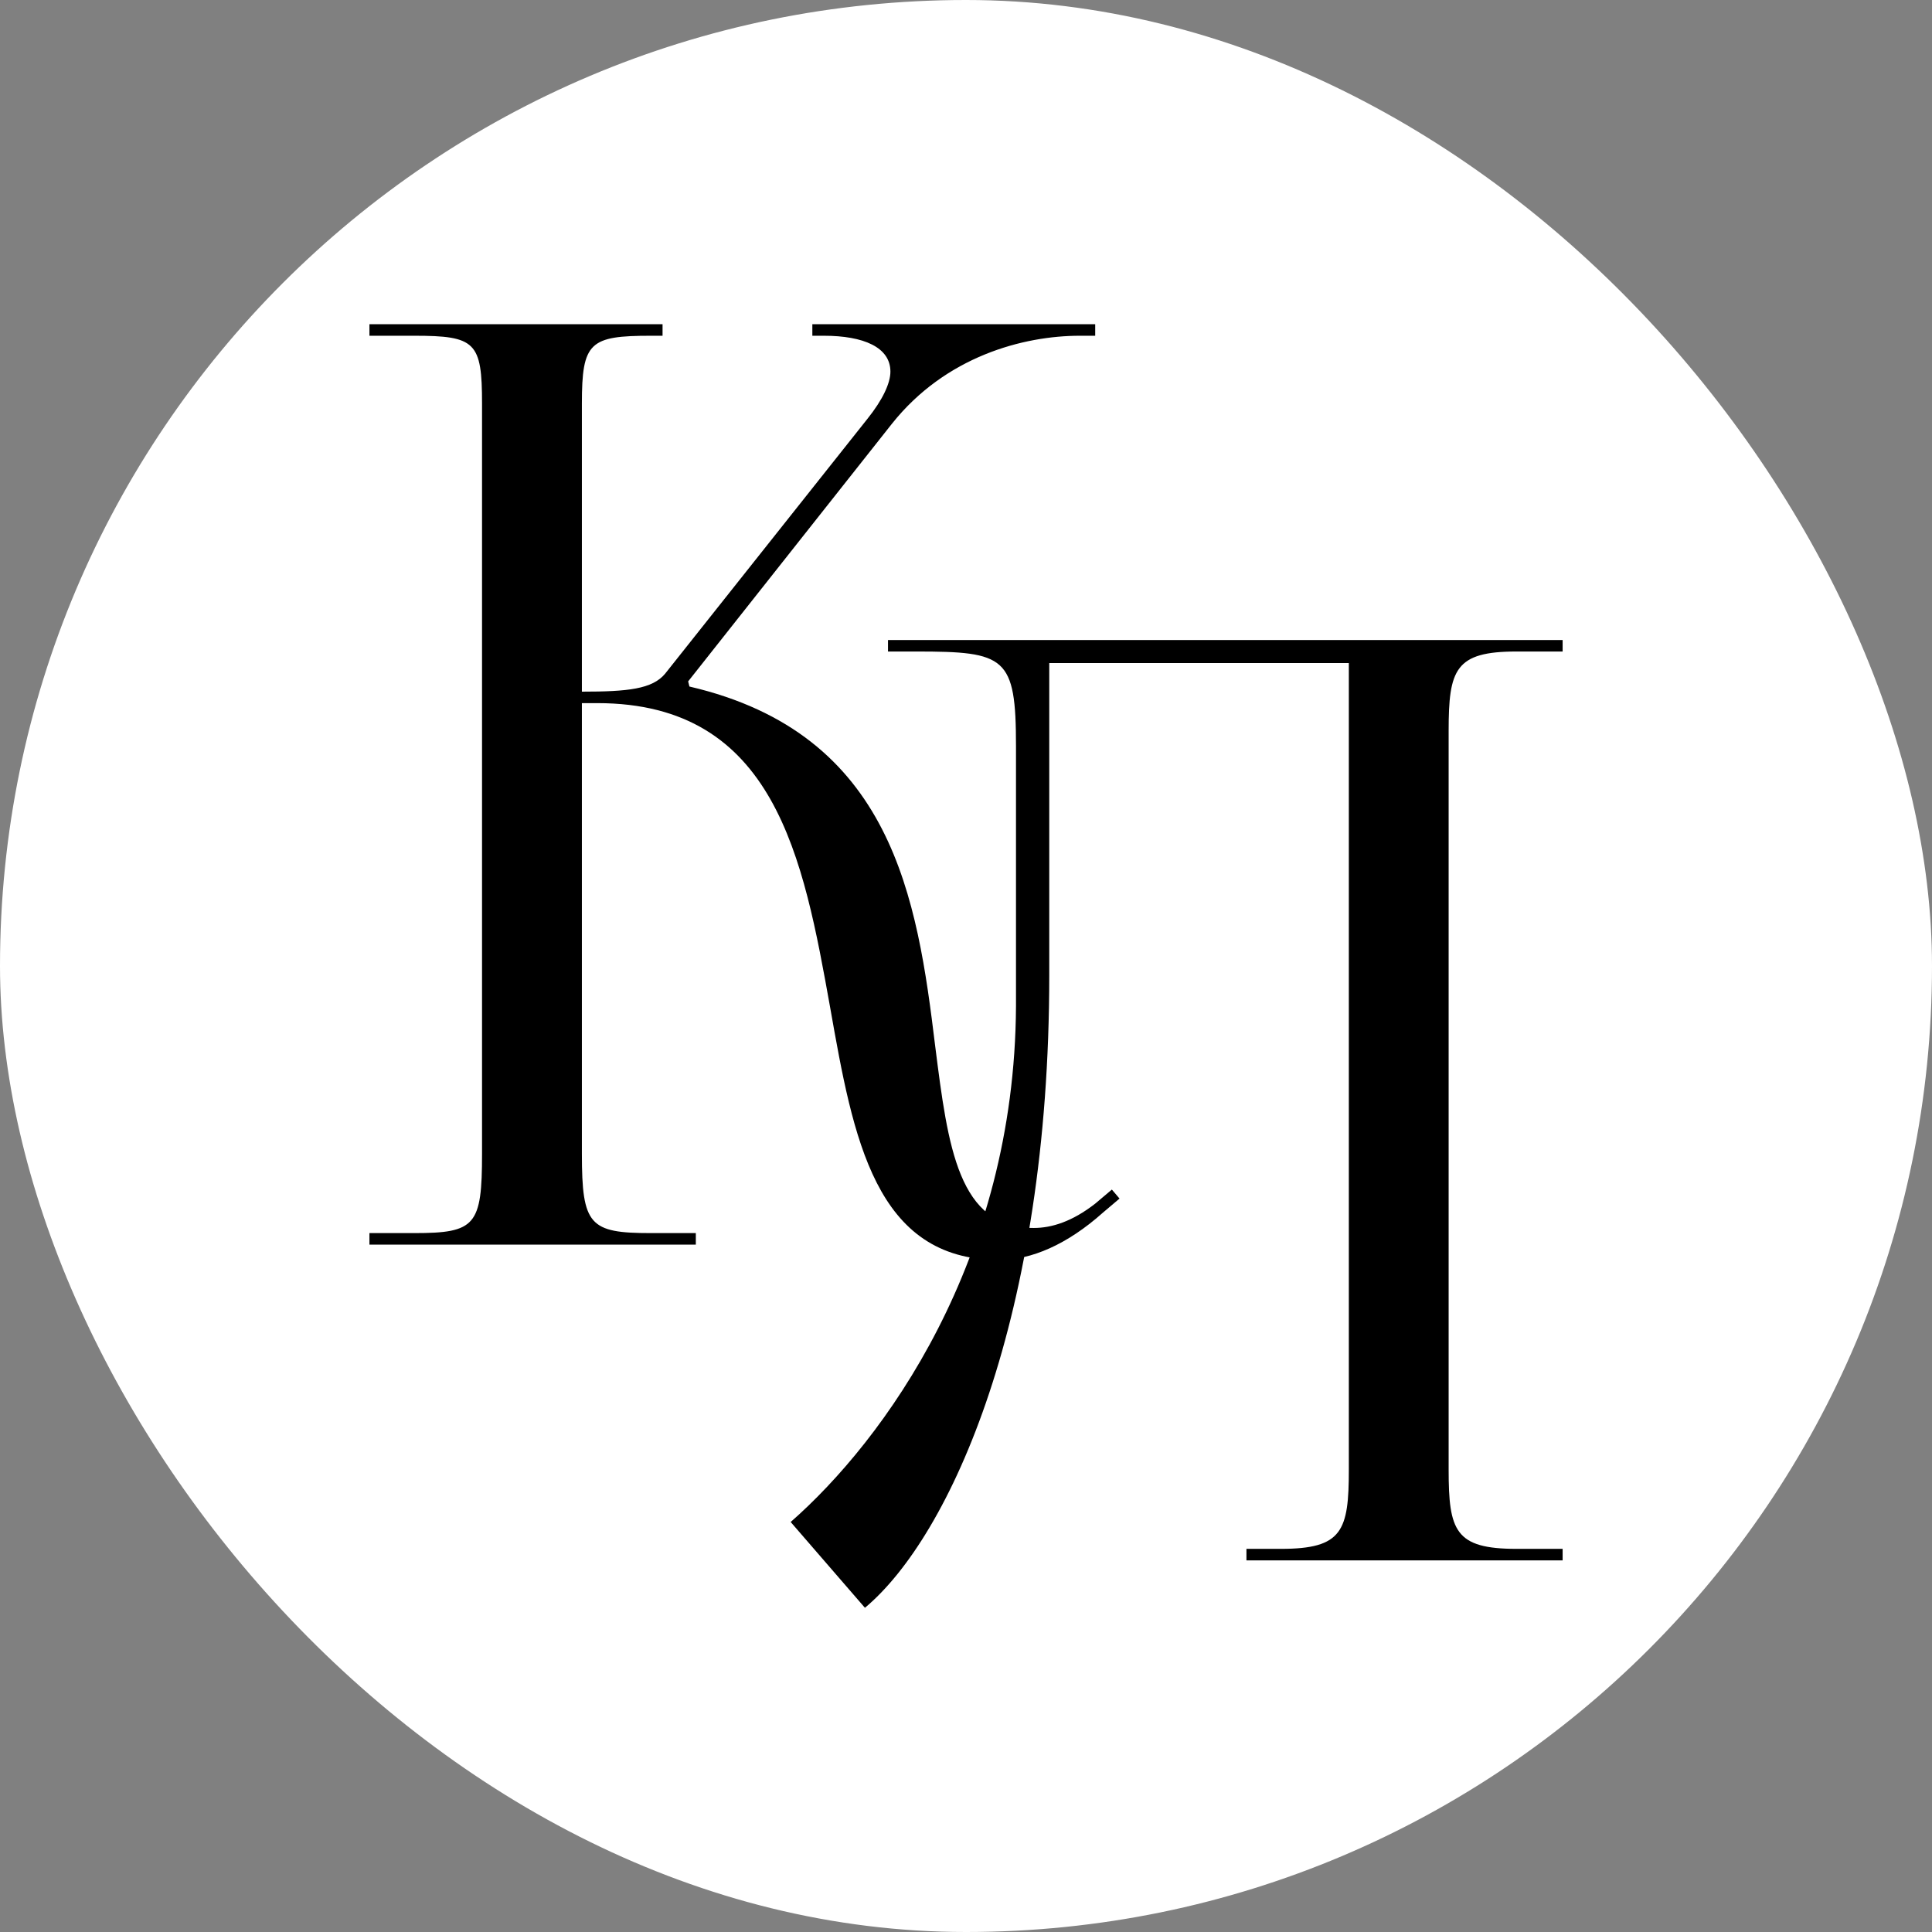
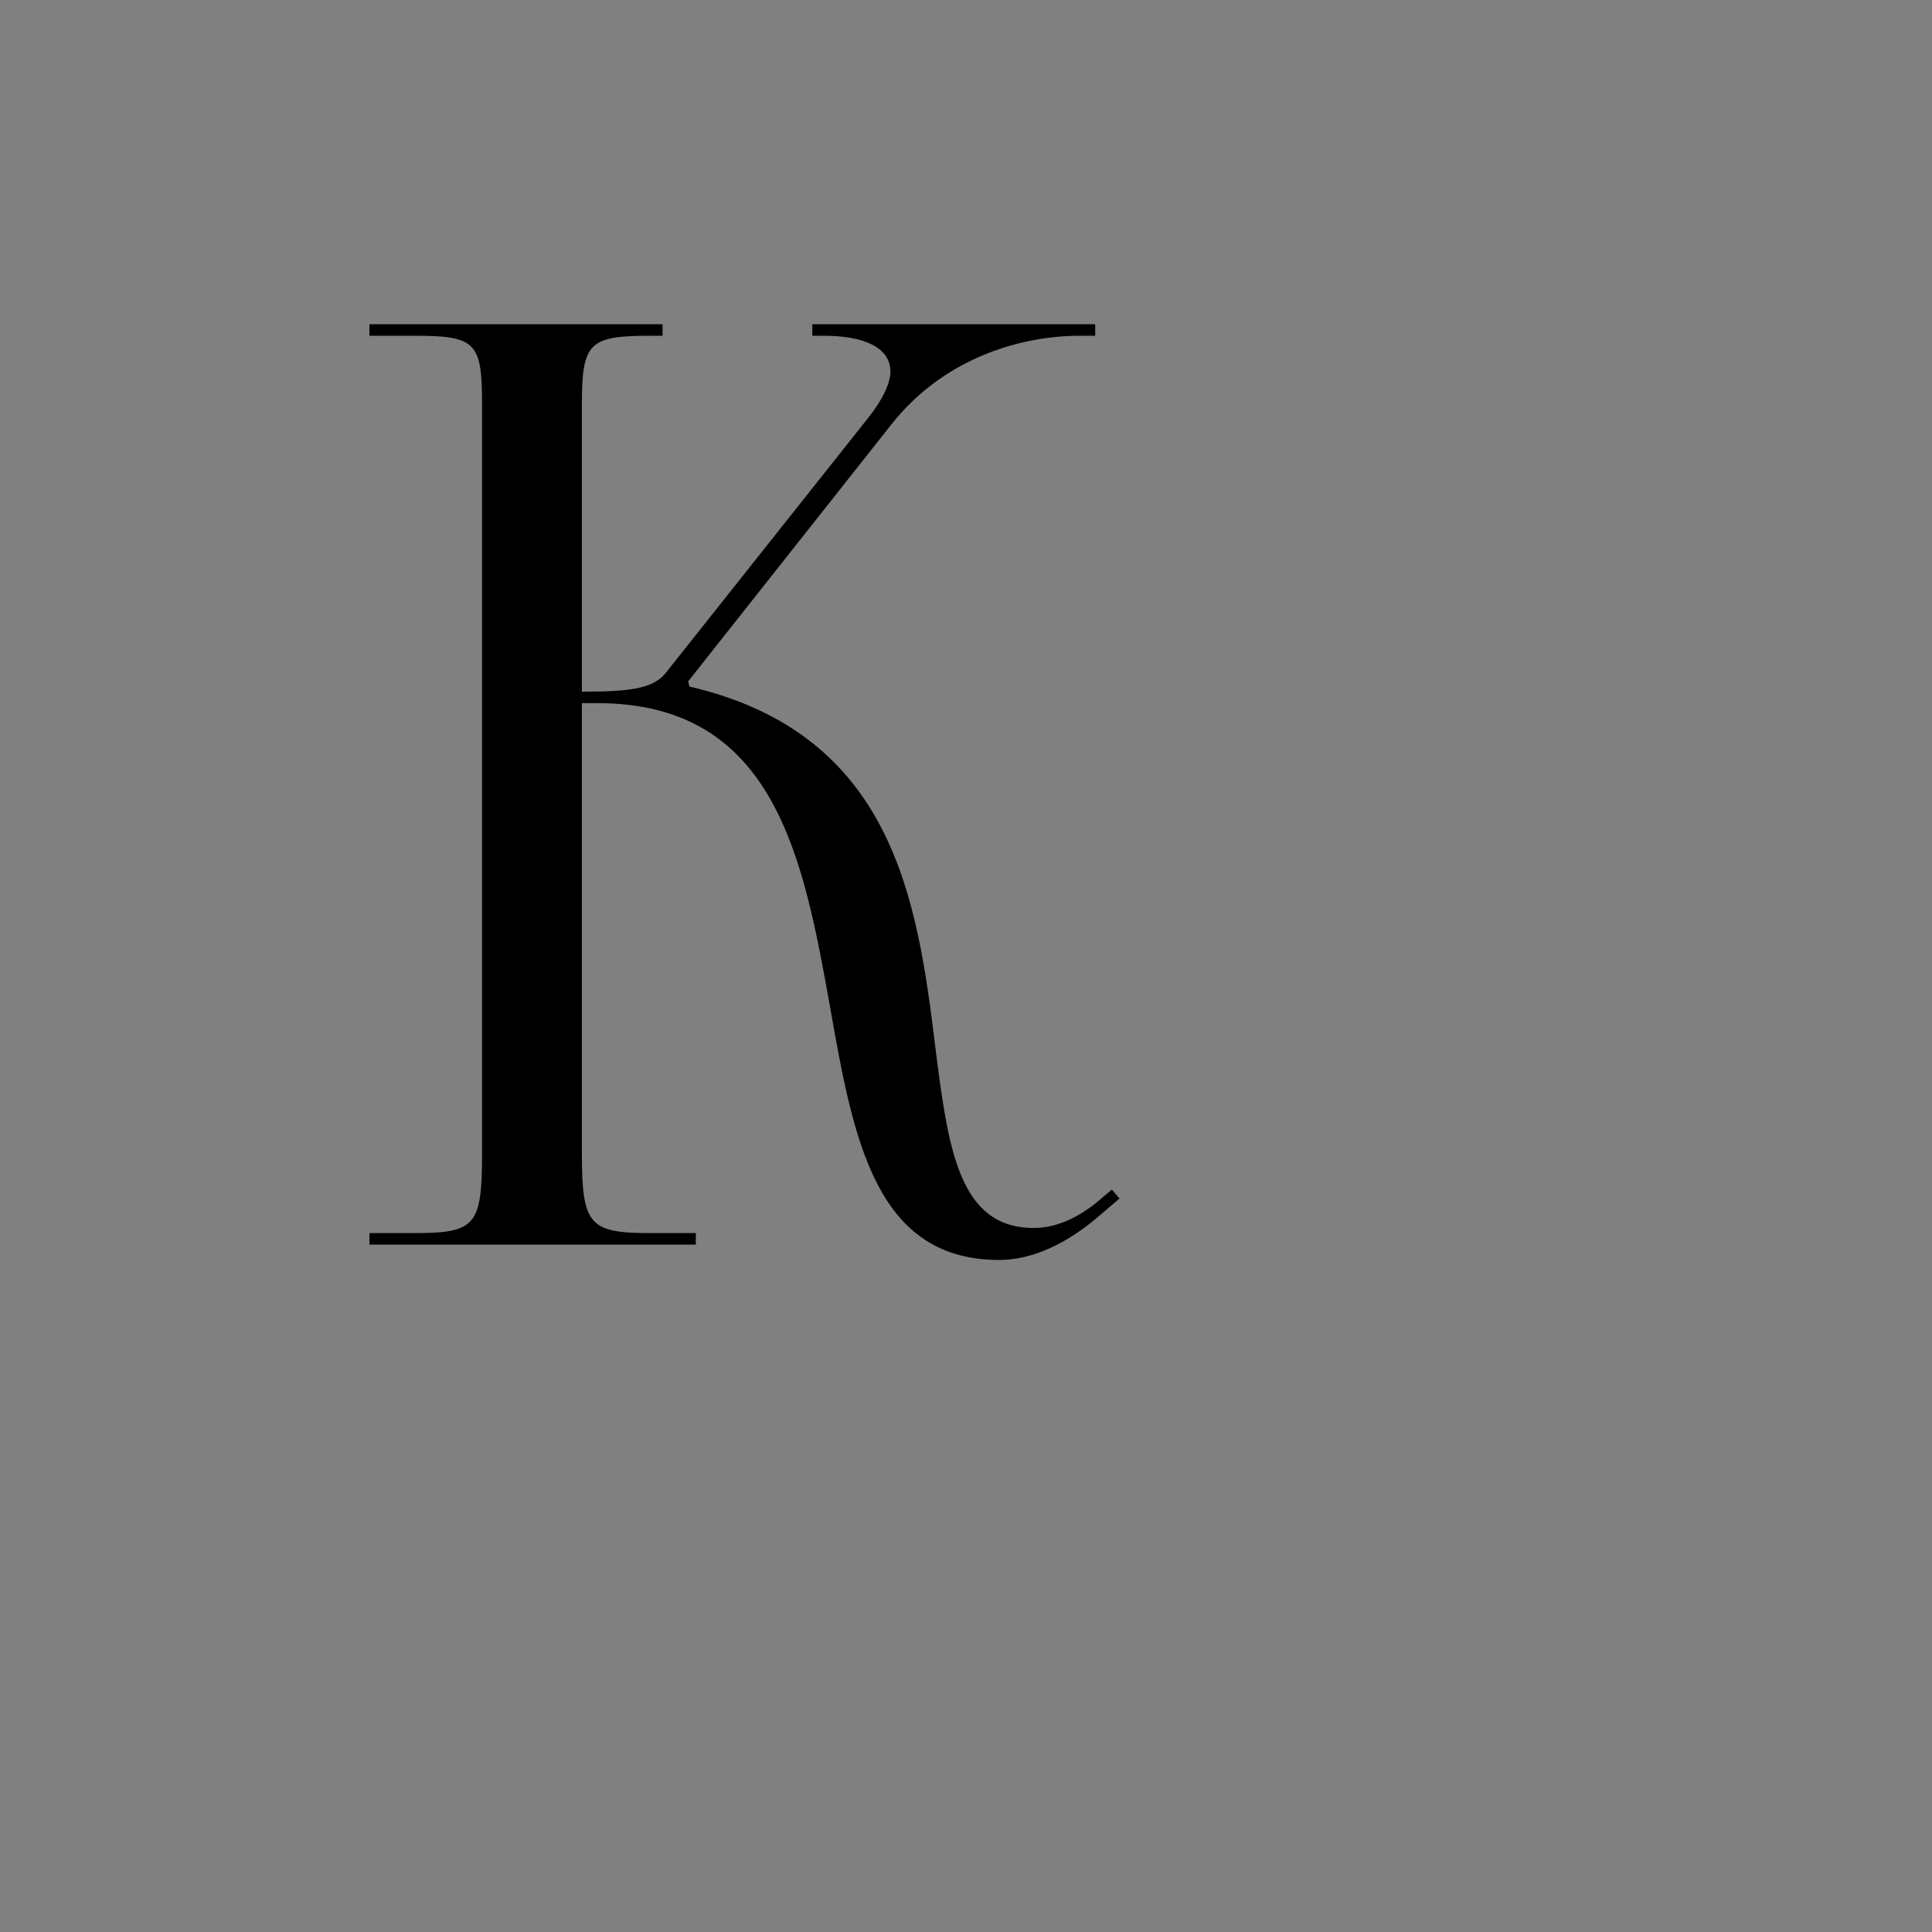
<svg xmlns="http://www.w3.org/2000/svg" width="32" height="32" viewBox="0 0 32 32" fill="none">
  <rect x="0" y="0" width="32" height="32" fill="#808080" stroke="none" />
-   <rect width="32" height="32" rx="16" fill="white" />
  <path d="M6.119 20.615V20.424H6.861C7.878 20.424 7.984 20.297 7.984 19.11V6.685C7.984 5.667 7.878 5.561 6.861 5.561H6.119V5.37H10.974V5.561H10.783C9.765 5.561 9.638 5.667 9.638 6.685V11.456C10.401 11.456 10.804 11.413 11.016 11.159L14.366 6.939C14.621 6.621 14.748 6.346 14.748 6.155C14.748 5.752 14.303 5.561 13.645 5.561H13.455V5.37H18.14V5.561H17.886C16.953 5.561 15.66 5.9 14.769 7.024L11.398 11.286L11.419 11.371C14.79 12.155 15.193 14.89 15.49 17.329C15.702 19.004 15.872 20.339 17.123 20.339C17.419 20.339 17.759 20.233 18.14 19.936L18.416 19.703L18.543 19.852L18.268 20.085C17.674 20.615 17.08 20.869 16.55 20.869C14.493 20.869 14.133 18.855 13.751 16.693C13.306 14.212 12.84 11.646 9.893 11.646H9.638V19.11C9.638 20.297 9.765 20.424 10.783 20.424H11.525V20.615H6.119Z" fill="black" />
-   <path d="M14.708 10.601H16.531H22.341H25.882V10.791H25.118C24.101 10.791 23.994 11.088 23.994 12.106V24.34C23.994 25.357 24.101 25.654 25.118 25.654H25.882V25.845H20.645V25.654H21.217C22.235 25.654 22.341 25.357 22.341 24.34V10.982H17.379V16.155C17.379 21.817 15.747 25.442 14.326 26.63L13.096 25.209C14.644 23.852 16.807 20.884 16.828 16.664V12.36C16.828 10.876 16.659 10.791 15.174 10.791H14.708V10.601Z" fill="black" />
</svg>